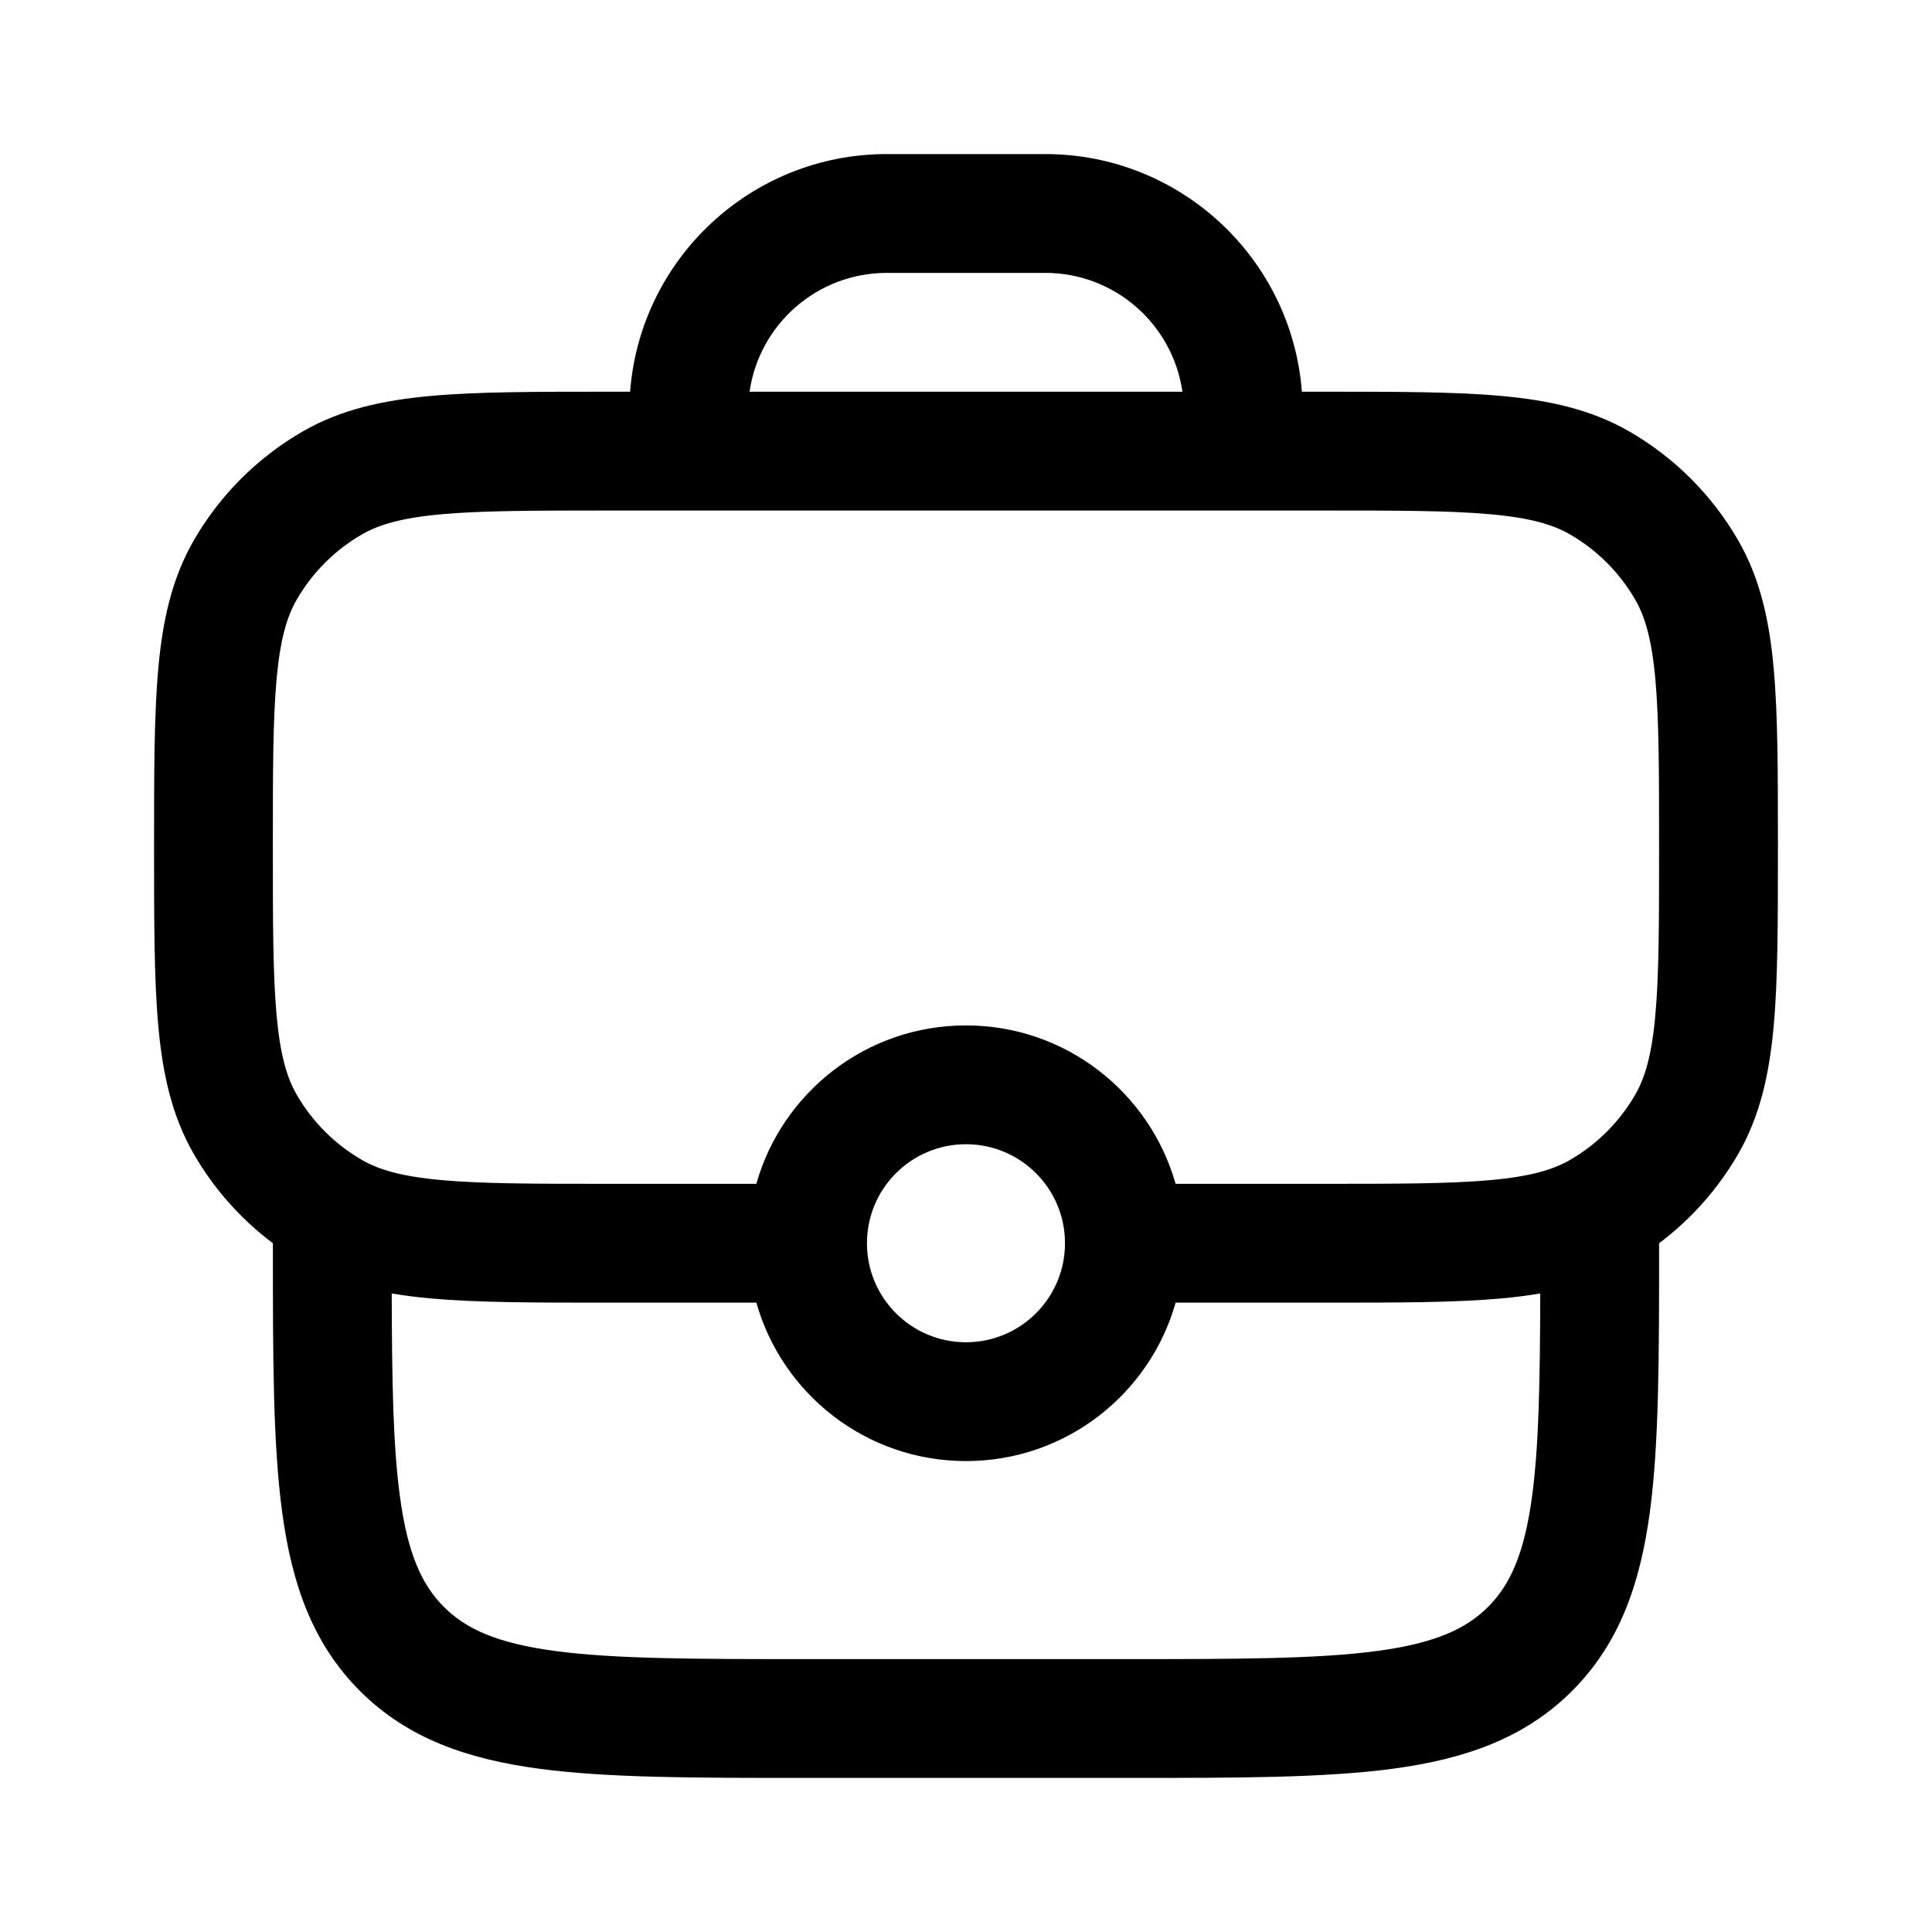
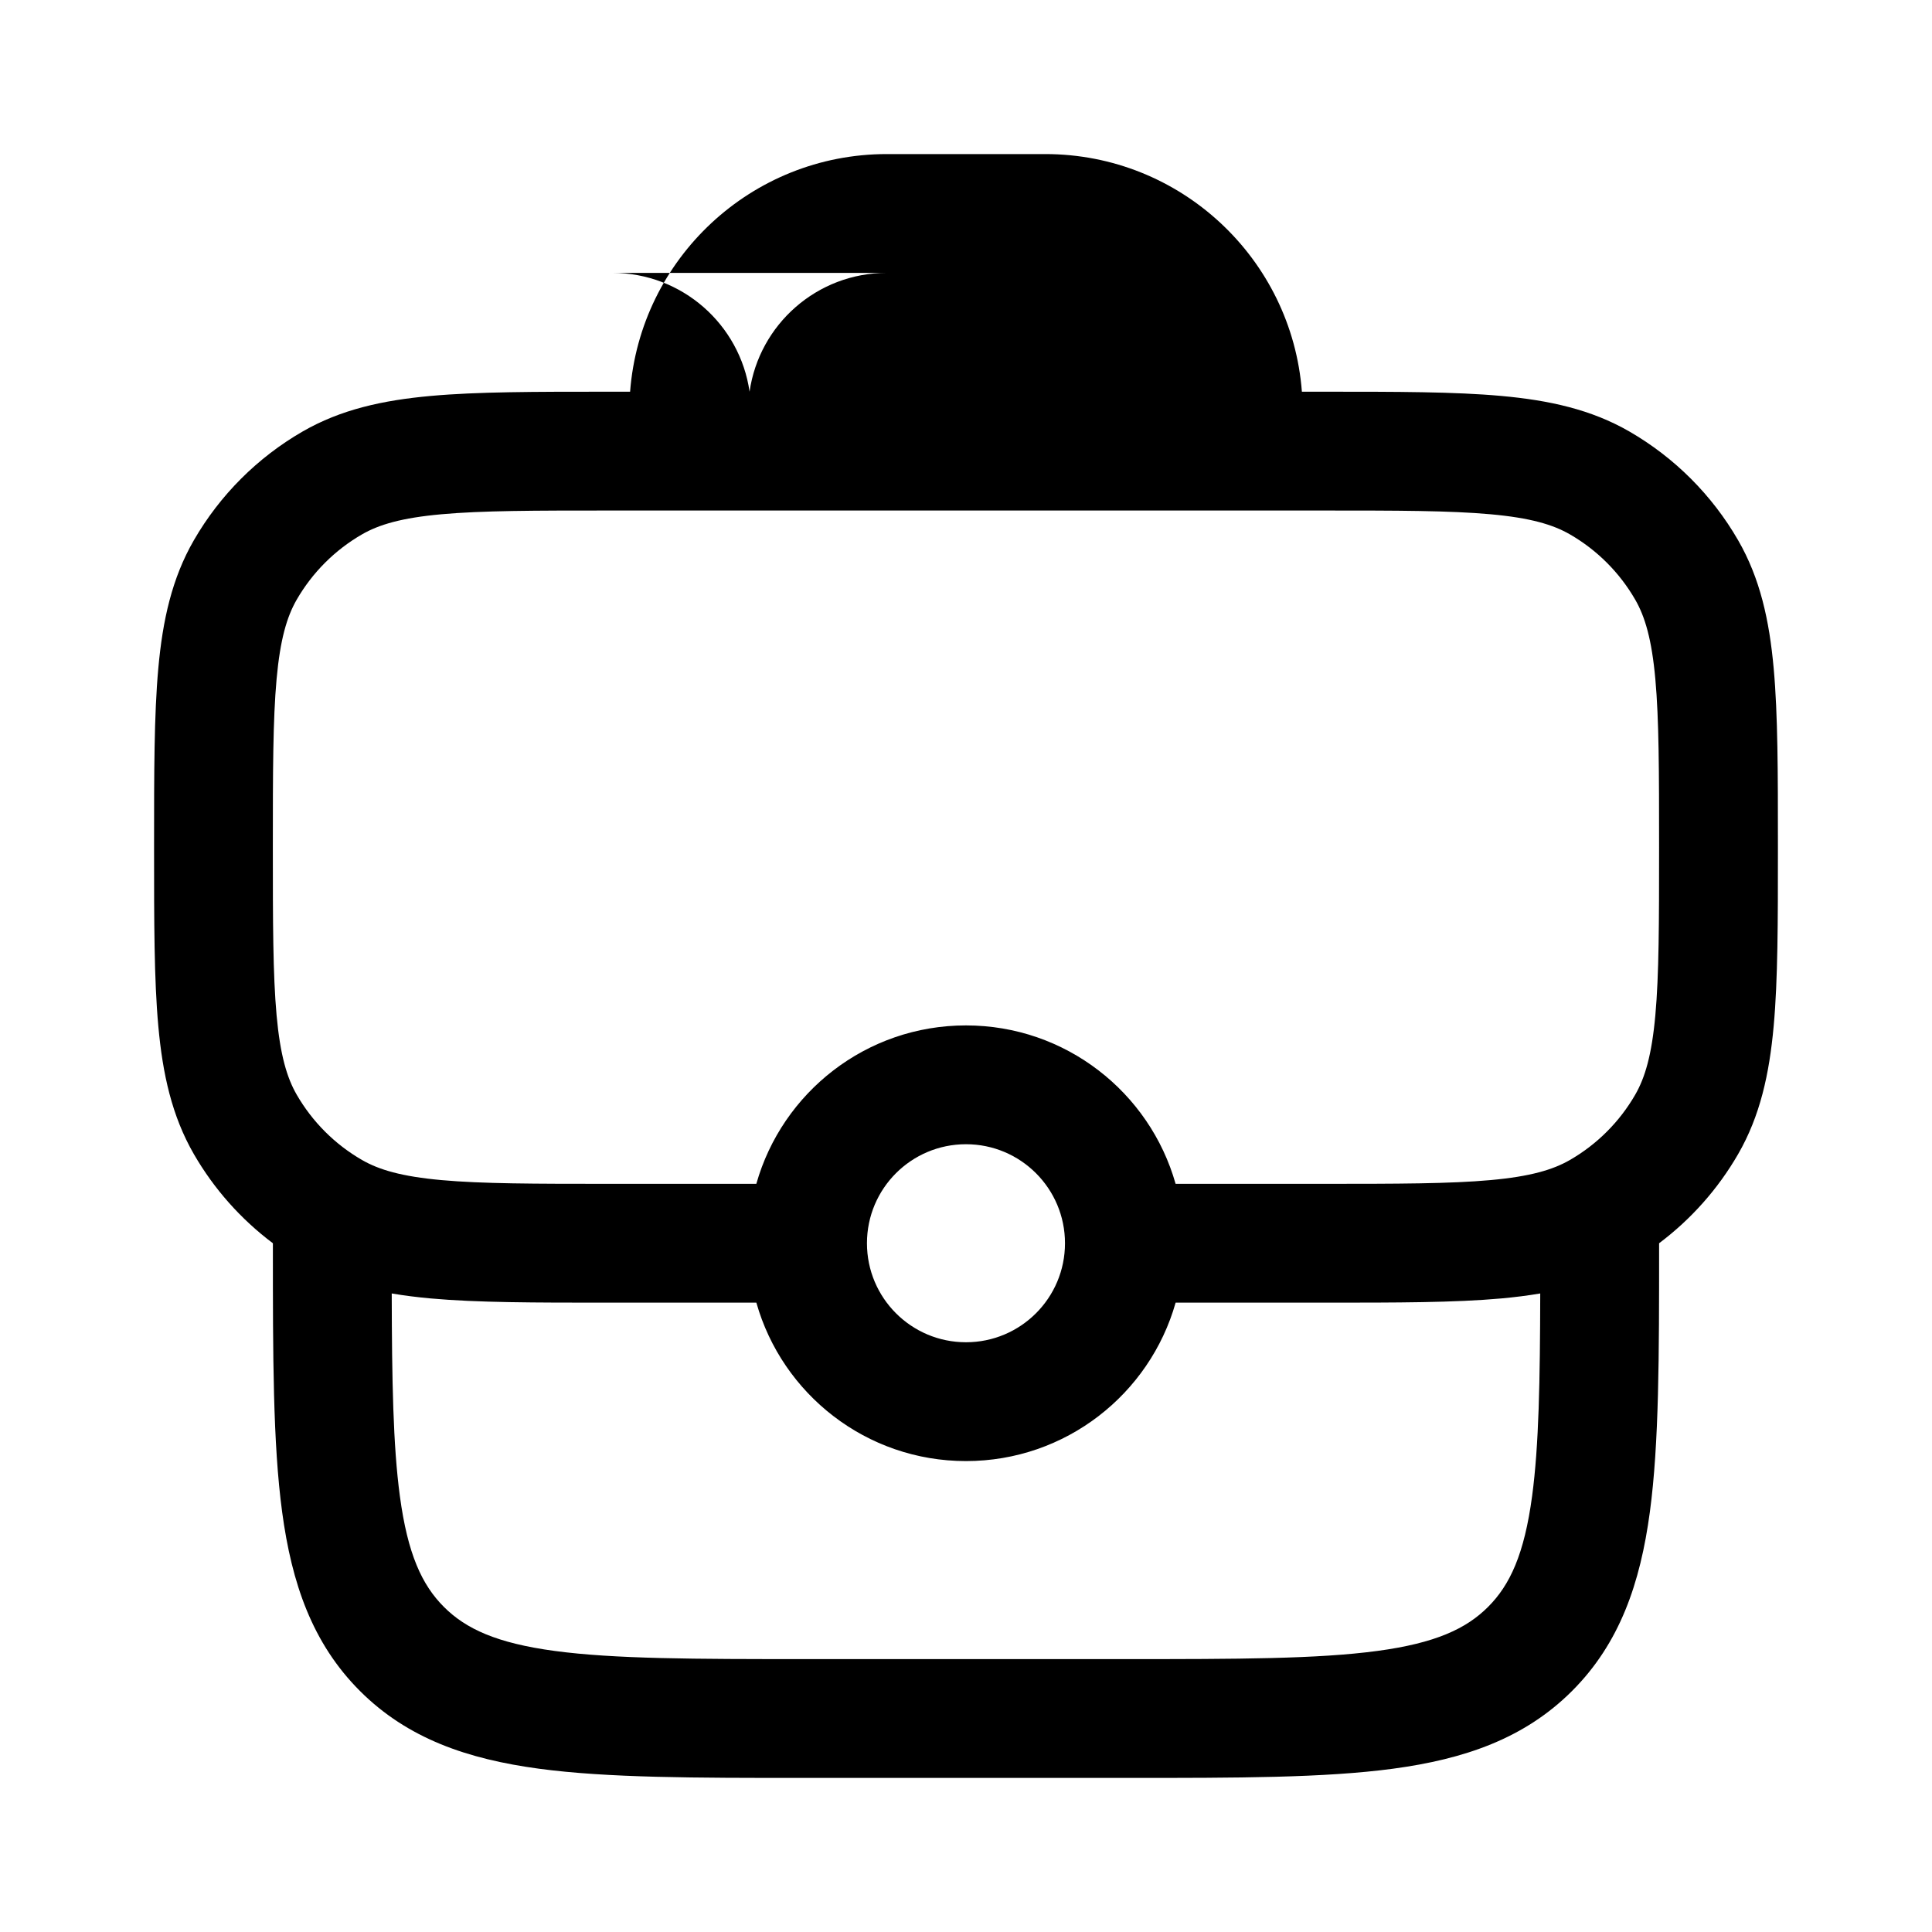
<svg xmlns="http://www.w3.org/2000/svg" fill="#000000" width="800px" height="800px" version="1.1" viewBox="144 144 512 512">
-   <path d="m379.01 184.83c-35.914 0-65.348 27.75-68.027 62.977h-6.195c-18.984 0-34.293 0-46.645 1.121-12.727 1.152-23.848 3.594-33.949 9.426-11.969 6.91-21.906 16.848-28.816 28.816-5.832 10.102-8.273 21.223-9.426 33.949-1.121 12.352-1.121 27.66-1.121 46.641v1.504c0 18.98 0 34.289 1.121 46.641 1.152 12.727 3.594 23.848 9.426 33.953 5.332 9.23 12.465 17.258 20.941 23.617v1.152c0 28.707 0 51.848 2.449 70.047 2.539 18.895 7.973 34.801 20.609 47.438s28.543 18.07 47.441 20.613c18.199 2.445 41.336 2.445 70.047 2.445h86.273c28.707 0 51.848 0 70.047-2.445 18.895-2.543 34.801-7.977 47.441-20.613 12.633-12.637 18.07-28.543 20.609-47.438 2.445-18.199 2.445-41.34 2.445-70.047v-1.152c8.477-6.359 15.609-14.387 20.941-23.617 5.832-10.105 8.273-21.227 9.426-33.953 1.121-12.352 1.121-27.66 1.121-46.641v-1.504c0-18.98 0-34.289-1.121-46.641-1.152-12.727-3.594-23.848-9.426-33.949-6.91-11.969-16.848-21.906-28.812-28.816-10.105-5.832-21.227-8.273-33.953-9.426-12.352-1.121-27.66-1.121-46.641-1.121h-6.199c-2.68-35.227-32.113-62.977-68.023-62.977zm0 31.488c-18.508 0-33.82 13.688-36.367 31.488h114.71c-2.547-17.801-17.859-31.488-36.363-31.488zm-129.04 324.16c-1.805-13.414-2.106-30.512-2.156-53.699 3.324 0.57 6.762 0.996 10.324 1.32 12.352 1.117 27.66 1.117 46.641 1.117h39.664c6.852 24.23 29.129 41.984 55.555 41.984 26.422 0 48.699-17.754 55.555-41.984h39.66c18.98 0 34.289 0 46.641-1.117 3.562-0.324 7-0.75 10.324-1.32-0.051 23.188-0.352 40.285-2.152 53.699-2.074 15.402-5.859 23.559-11.672 29.367-5.809 5.812-13.965 9.598-29.367 11.672-15.859 2.129-36.875 2.164-67.004 2.164h-83.969c-30.133 0-51.148-0.035-67.004-2.164-15.406-2.074-23.562-5.859-29.371-11.672-5.809-5.809-9.598-13.965-11.668-29.367zm205.58-82.75h38.906c19.91 0 33.789-0.016 44.551-0.992 10.543-0.953 16.539-2.731 21.051-5.336 7.18-4.144 13.145-10.109 17.289-17.289 2.602-4.512 4.383-10.504 5.336-21.051 0.977-10.758 0.992-24.641 0.992-44.547 0-19.91-0.016-33.789-0.992-44.551-0.953-10.543-2.734-16.539-5.336-21.051-4.144-7.18-10.109-13.145-17.289-17.289-4.512-2.606-10.508-4.383-21.051-5.336-10.762-0.977-24.641-0.992-44.551-0.992h-188.93c-19.91 0-33.789 0.016-44.551 0.992-10.543 0.953-16.539 2.731-21.051 5.336-7.18 4.144-13.141 10.109-17.289 17.289-2.602 4.512-4.379 10.508-5.336 21.051-0.977 10.762-0.992 24.641-0.992 44.551 0 19.906 0.016 33.789 0.992 44.547 0.957 10.547 2.734 16.539 5.336 21.051 4.148 7.18 10.109 13.145 17.289 17.289 4.512 2.606 10.508 4.383 21.051 5.336 10.762 0.977 24.641 0.992 44.551 0.992h38.91c6.852-24.23 29.129-41.984 55.555-41.984 26.422 0 48.699 17.754 55.555 41.984zm-81.797 15.746c0-14.496 11.746-26.242 26.242-26.242 14.492 0 26.238 11.746 26.238 26.242 0 14.492-11.746 26.238-26.238 26.238-14.496 0-26.242-11.746-26.242-26.238z" fill-rule="evenodd" />
+   <path d="m379.01 184.83c-35.914 0-65.348 27.75-68.027 62.977h-6.195c-18.984 0-34.293 0-46.645 1.121-12.727 1.152-23.848 3.594-33.949 9.426-11.969 6.91-21.906 16.848-28.816 28.816-5.832 10.102-8.273 21.223-9.426 33.949-1.121 12.352-1.121 27.66-1.121 46.641v1.504c0 18.98 0 34.289 1.121 46.641 1.152 12.727 3.594 23.848 9.426 33.953 5.332 9.23 12.465 17.258 20.941 23.617v1.152c0 28.707 0 51.848 2.449 70.047 2.539 18.895 7.973 34.801 20.609 47.438s28.543 18.07 47.441 20.613c18.199 2.445 41.336 2.445 70.047 2.445h86.273c28.707 0 51.848 0 70.047-2.445 18.895-2.543 34.801-7.977 47.441-20.613 12.633-12.637 18.07-28.543 20.609-47.438 2.445-18.199 2.445-41.34 2.445-70.047v-1.152c8.477-6.359 15.609-14.387 20.941-23.617 5.832-10.105 8.273-21.227 9.426-33.953 1.121-12.352 1.121-27.66 1.121-46.641v-1.504c0-18.98 0-34.289-1.121-46.641-1.152-12.727-3.594-23.848-9.426-33.949-6.91-11.969-16.848-21.906-28.812-28.816-10.105-5.832-21.227-8.273-33.953-9.426-12.352-1.121-27.66-1.121-46.641-1.121h-6.199c-2.68-35.227-32.113-62.977-68.023-62.977zm0 31.488c-18.508 0-33.82 13.688-36.367 31.488c-2.547-17.801-17.859-31.488-36.363-31.488zm-129.04 324.16c-1.805-13.414-2.106-30.512-2.156-53.699 3.324 0.57 6.762 0.996 10.324 1.32 12.352 1.117 27.66 1.117 46.641 1.117h39.664c6.852 24.23 29.129 41.984 55.555 41.984 26.422 0 48.699-17.754 55.555-41.984h39.66c18.98 0 34.289 0 46.641-1.117 3.562-0.324 7-0.75 10.324-1.32-0.051 23.188-0.352 40.285-2.152 53.699-2.074 15.402-5.859 23.559-11.672 29.367-5.809 5.812-13.965 9.598-29.367 11.672-15.859 2.129-36.875 2.164-67.004 2.164h-83.969c-30.133 0-51.148-0.035-67.004-2.164-15.406-2.074-23.562-5.859-29.371-11.672-5.809-5.809-9.598-13.965-11.668-29.367zm205.58-82.75h38.906c19.91 0 33.789-0.016 44.551-0.992 10.543-0.953 16.539-2.731 21.051-5.336 7.18-4.144 13.145-10.109 17.289-17.289 2.602-4.512 4.383-10.504 5.336-21.051 0.977-10.758 0.992-24.641 0.992-44.547 0-19.91-0.016-33.789-0.992-44.551-0.953-10.543-2.734-16.539-5.336-21.051-4.144-7.18-10.109-13.145-17.289-17.289-4.512-2.606-10.508-4.383-21.051-5.336-10.762-0.977-24.641-0.992-44.551-0.992h-188.93c-19.91 0-33.789 0.016-44.551 0.992-10.543 0.953-16.539 2.731-21.051 5.336-7.18 4.144-13.141 10.109-17.289 17.289-2.602 4.512-4.379 10.508-5.336 21.051-0.977 10.762-0.992 24.641-0.992 44.551 0 19.906 0.016 33.789 0.992 44.547 0.957 10.547 2.734 16.539 5.336 21.051 4.148 7.18 10.109 13.145 17.289 17.289 4.512 2.606 10.508 4.383 21.051 5.336 10.762 0.977 24.641 0.992 44.551 0.992h38.91c6.852-24.23 29.129-41.984 55.555-41.984 26.422 0 48.699 17.754 55.555 41.984zm-81.797 15.746c0-14.496 11.746-26.242 26.242-26.242 14.492 0 26.238 11.746 26.238 26.242 0 14.492-11.746 26.238-26.238 26.238-14.496 0-26.242-11.746-26.242-26.238z" fill-rule="evenodd" />
</svg>